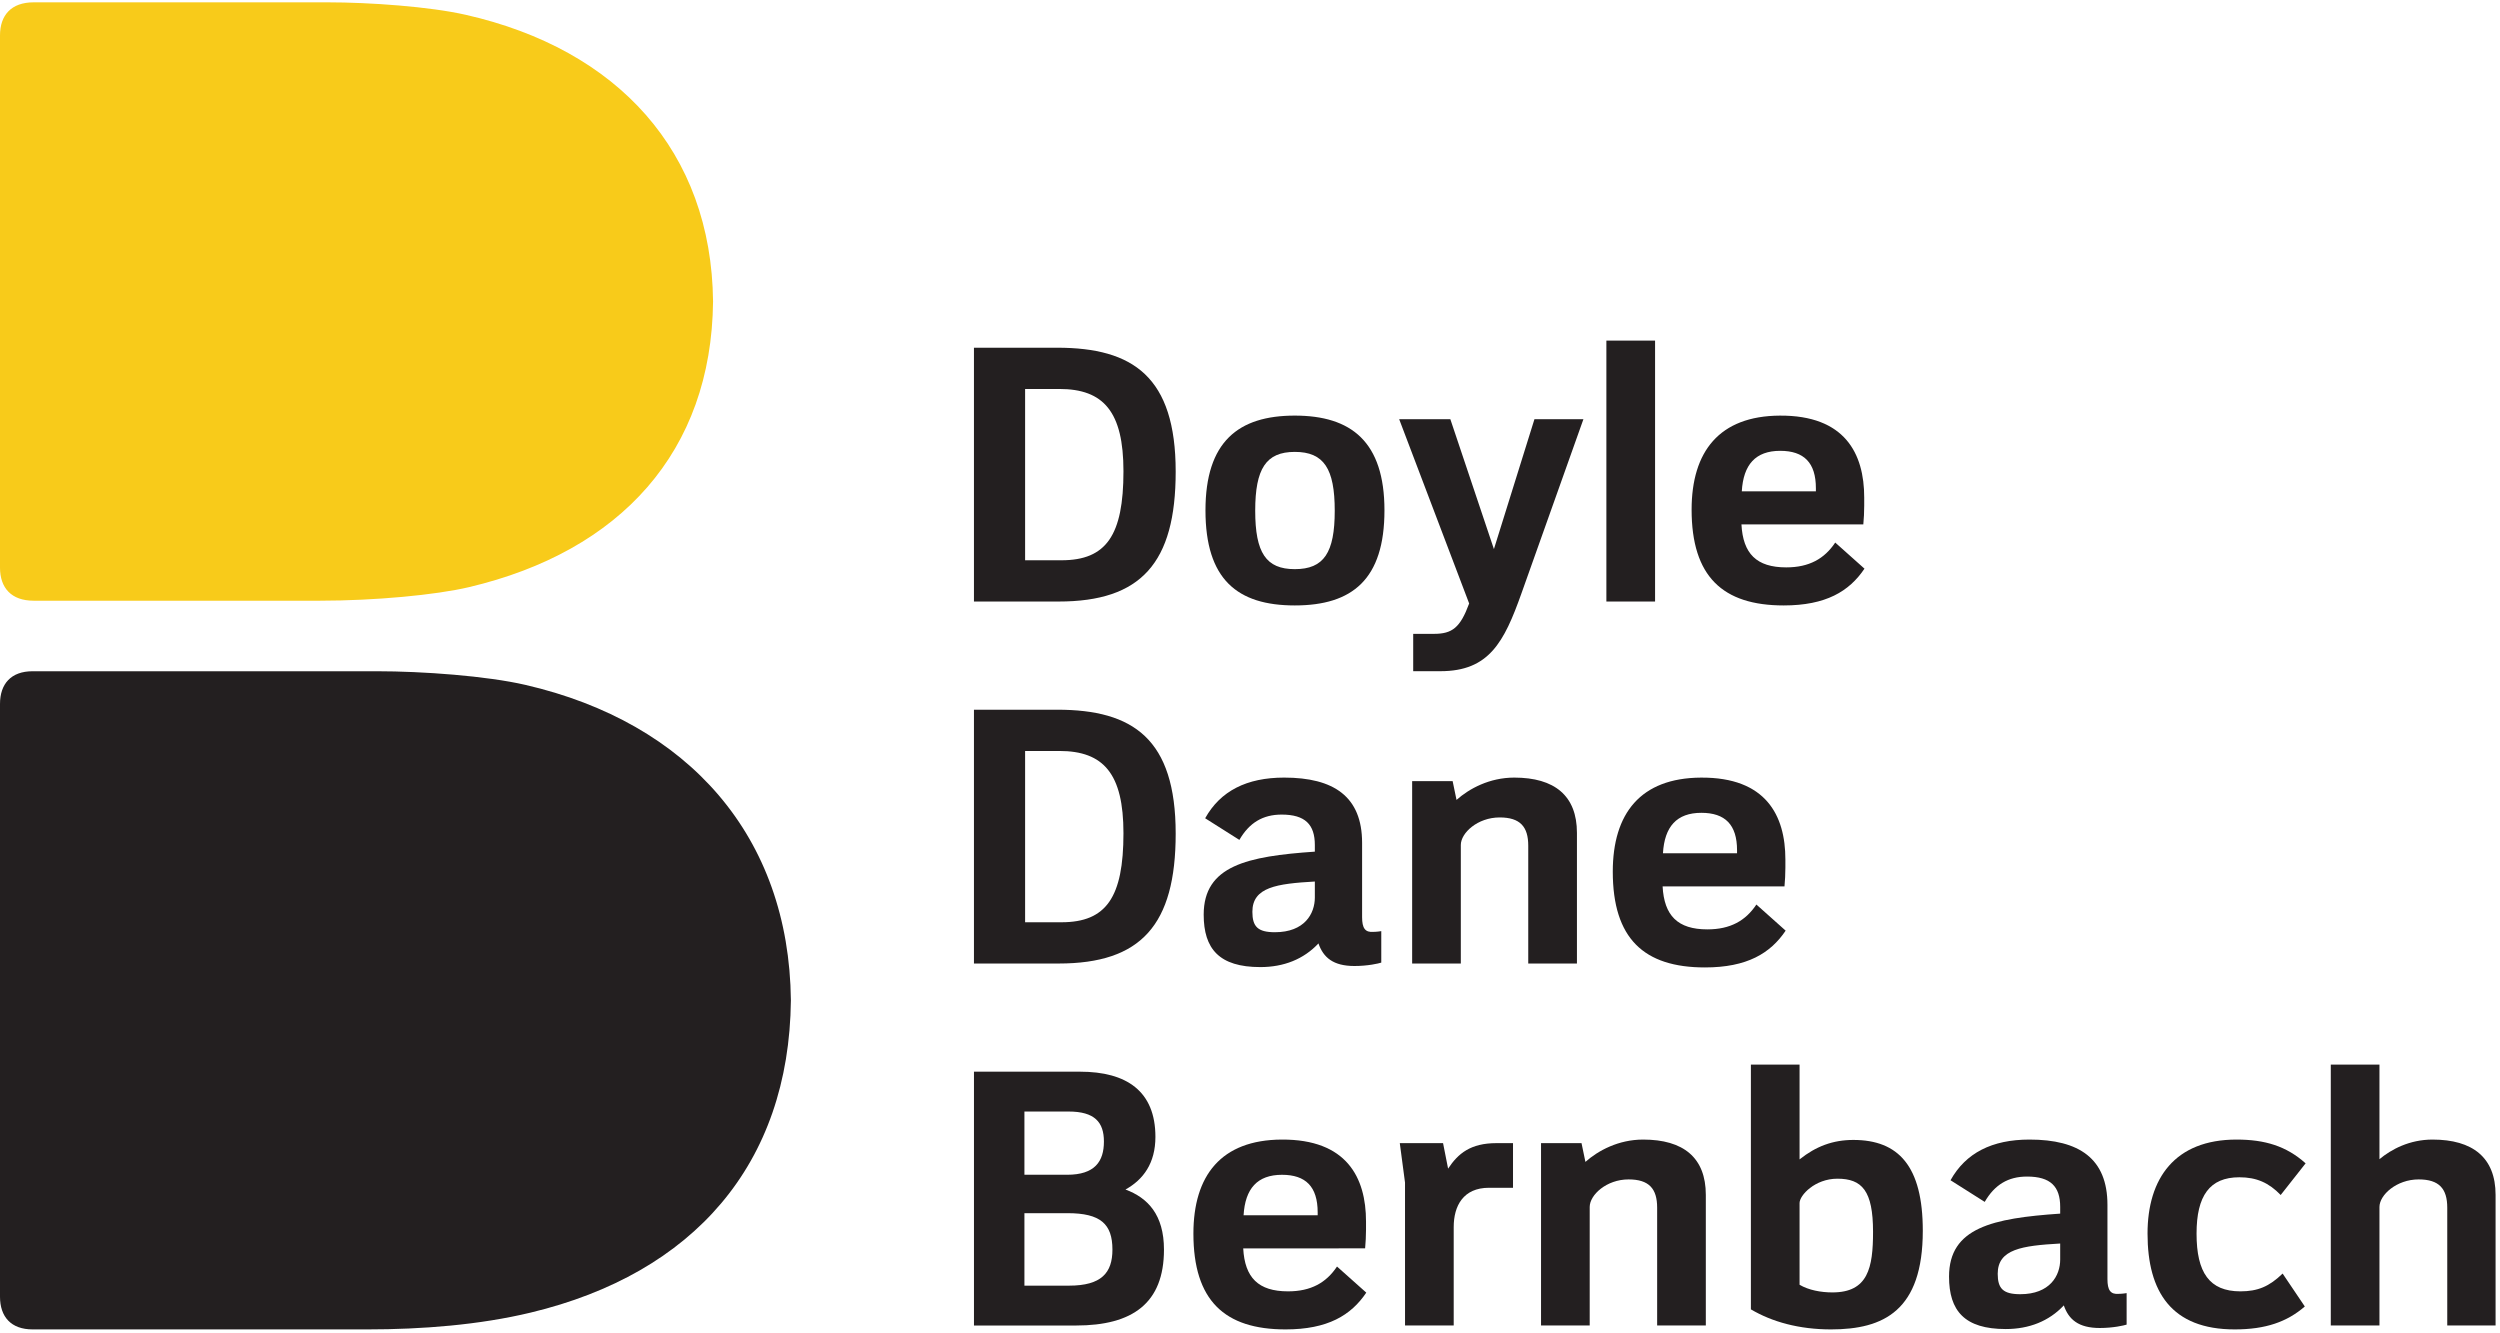
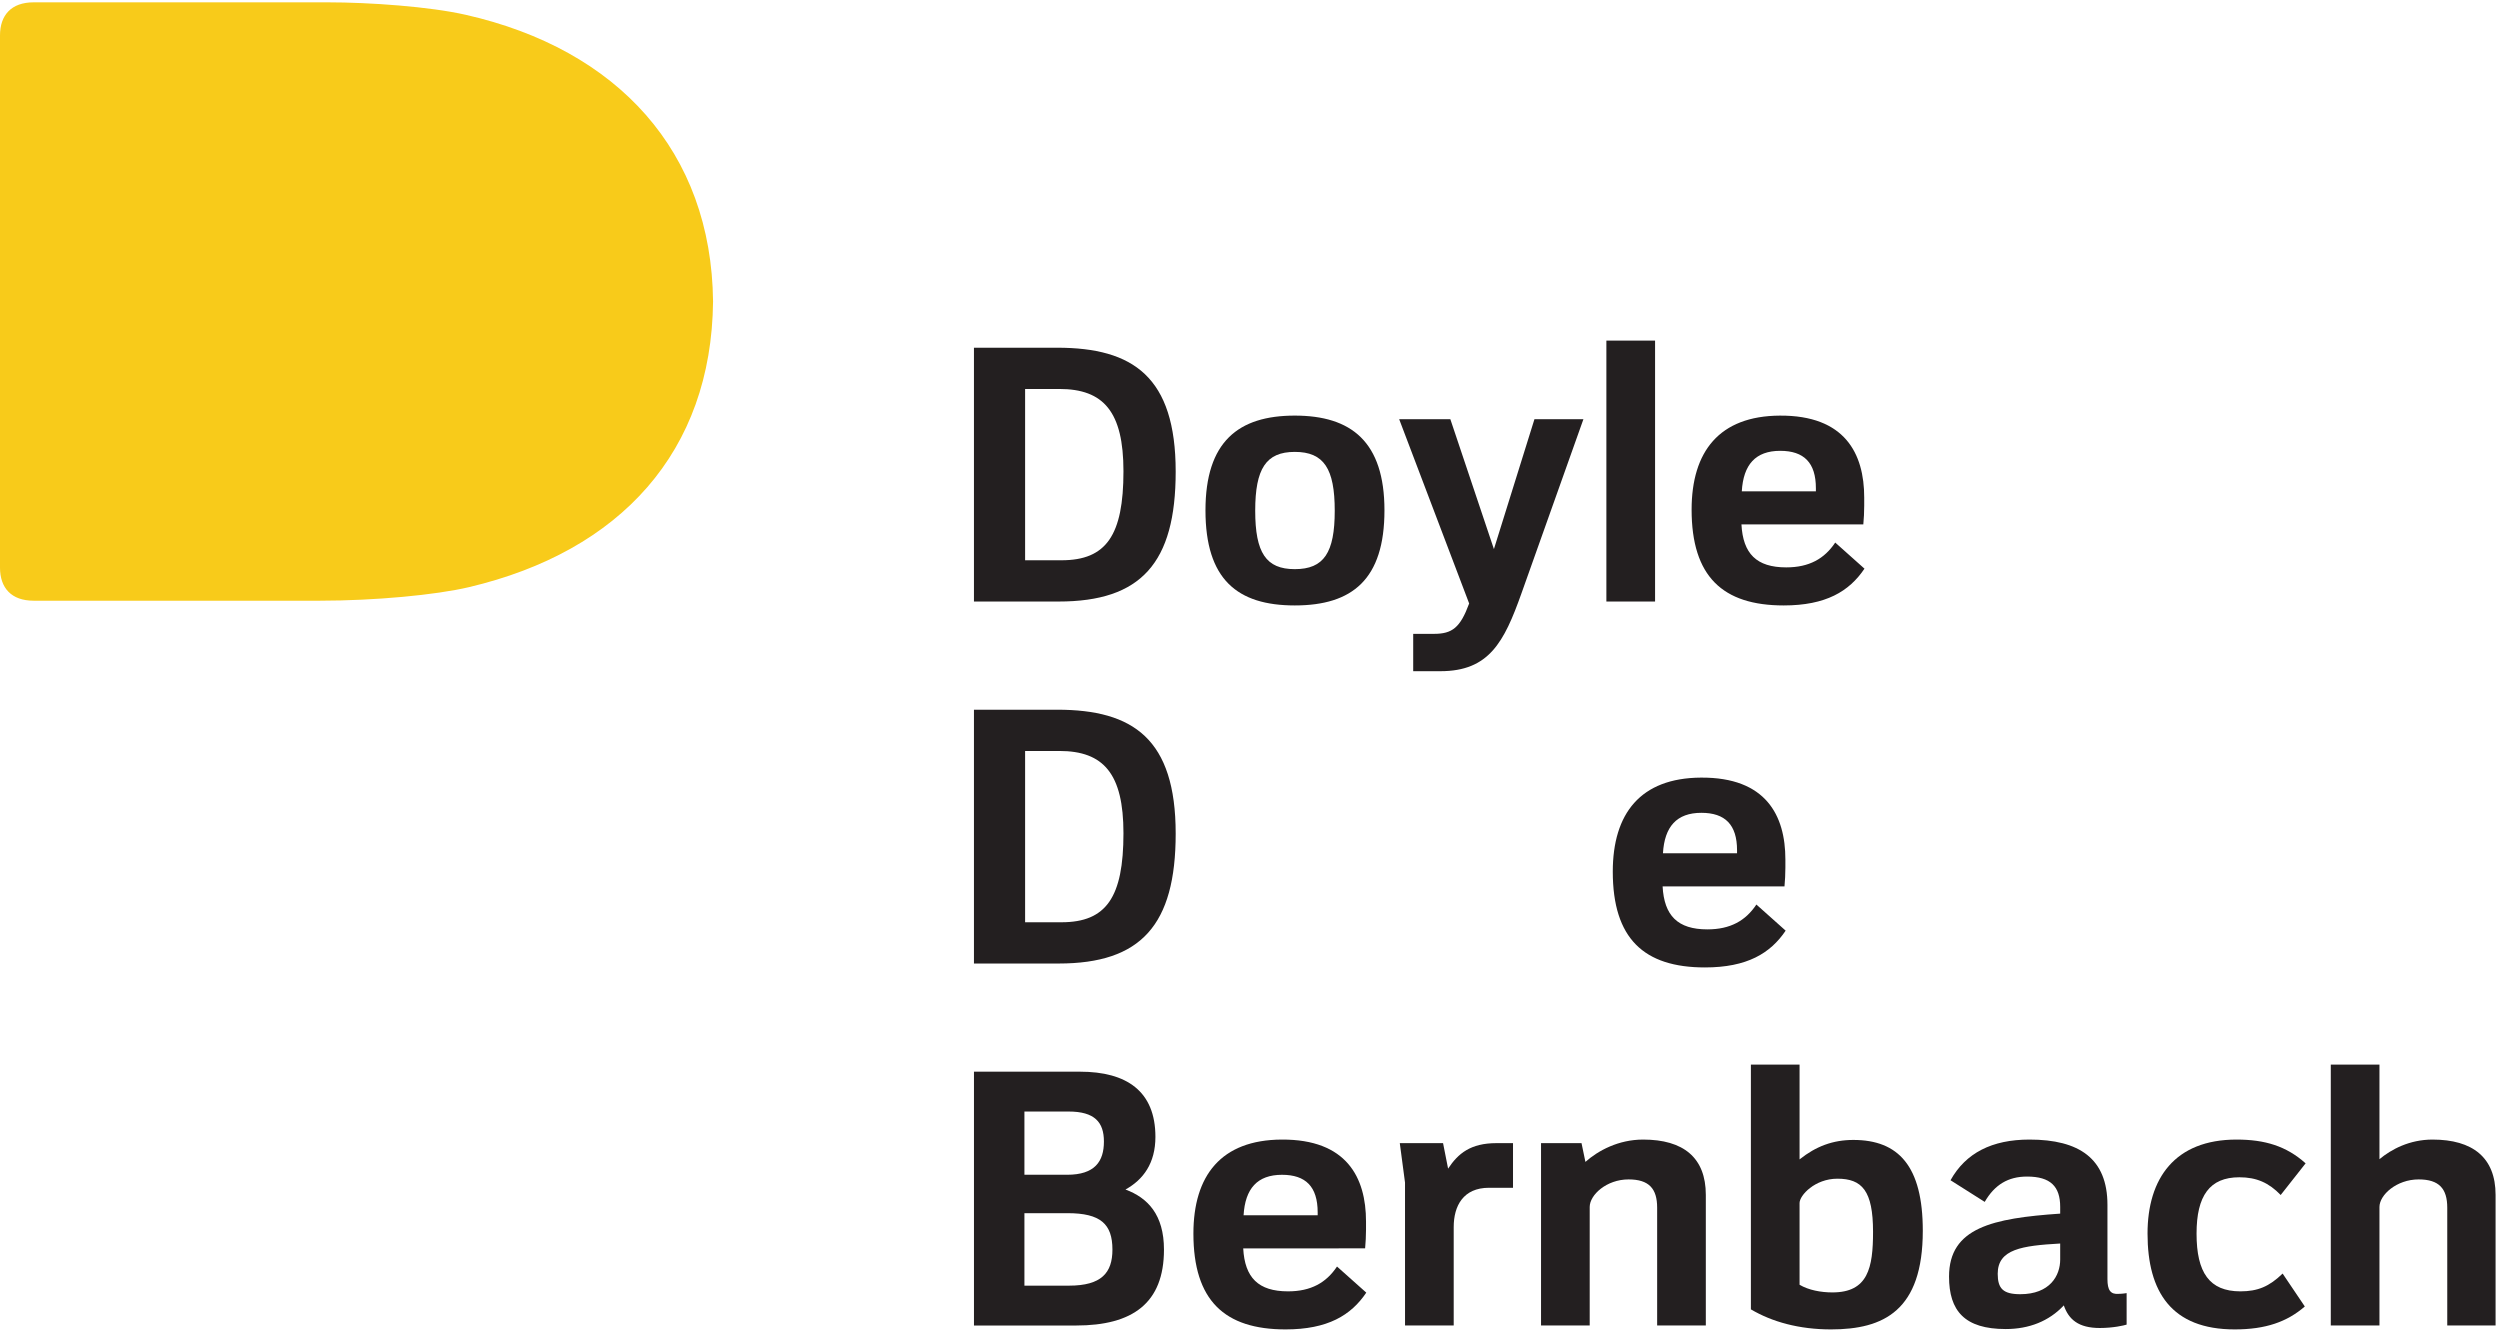
<svg xmlns="http://www.w3.org/2000/svg" width="105" height="56" viewBox="0 0 143 76" fill="none" class="h-full w-auto" aria-hidden="true" focusable="false">
-   <path d="M45.239,19.085 C45.142,28.455 39.677,34.709 30.358,36.945 C27.416,37.652 24.141,37.908 21.015,37.908 L1.868,37.908 C0.626,37.908 -0,37.183 -0,36.034 L-0,2.135 C-0,0.986 0.626,0.261 1.868,0.261 L21.57,0.261 C24.17,0.261 27.835,0.528 30.056,1.042 C39.393,3.199 45.142,9.714 45.239,19.085" transform="translate(0, 38.001)" fill="#231F20" />
  <path d="M1.924,34.227 C0.646,34.227 0,33.494 0,32.332 L0,1.895 C0,0.733 0.646,-0 1.924,-0 L18.736,-0 C21.157,-0 24.572,0.244 26.641,0.714 C35.341,2.689 40.697,8.535 40.787,17.113 C40.697,25.692 35.506,31.404 26.823,33.452 C24.937,33.898 21.452,34.227 18.293,34.227 L1.924,34.227 Z" fill="#F8CB1A" />
  <path d="M7.619,15.176 L7.619,8.436 C7.619,7.356 7.159,6.82 5.984,6.82 C4.716,6.82 3.741,7.711 3.741,8.395 L3.741,15.176 L0.957,15.176 L0.957,0.251 L3.741,0.251 L3.741,5.664 C4.405,5.108 5.452,4.541 6.776,4.541 C9.076,4.541 10.383,5.572 10.383,7.704 L10.383,15.176 L7.619,15.176 Z" transform="translate(132.364, 60.509)" fill="#231F20" />
  <polygon fill="#231F20" points="91.885 34.274 94.67 34.274 94.67 19.349 91.885 19.349" />
  <path d="M130.455,68.221 C129.778,67.521 129.077,67.207 128.091,67.207 C126.393,67.207 125.643,68.263 125.643,70.429 C125.643,72.657 126.375,73.732 128.152,73.732 C129.139,73.732 129.801,73.458 130.566,72.714 L131.835,74.597 C130.821,75.477 129.594,75.909 127.827,75.909 C124.212,75.909 122.839,73.765 122.839,70.429 C122.839,67.271 124.4,65.05 127.929,65.05 C129.551,65.05 130.78,65.421 131.881,66.41 L130.455,68.221 Z" fill="#231F20" />
  <path d="M87.025,33.813 C86.034,36.601 85.172,38.259 82.39,38.259 L80.835,38.259 L80.835,36.123 L82.024,36.123 C83.067,36.123 83.525,35.772 84.036,34.386 L80.032,23.843 L82.959,23.843 L85.452,31.275 L87.771,23.843 L90.572,23.843 L87.025,33.813 Z" fill="#231F20" />
-   <path d="M87.416,54.98 L87.416,48.24 C87.416,47.16 86.957,46.624 85.782,46.624 C84.515,46.624 83.559,47.513 83.559,48.198 L83.559,54.98 L80.775,54.98 L80.775,44.548 L83.091,44.548 L83.313,45.622 C84.036,44.979 85.198,44.345 86.615,44.345 C88.916,44.345 90.201,45.376 90.201,47.507 L90.201,54.98 L87.416,54.98 Z" fill="#231F20" />
  <path d="M94.789,75.685 L94.789,68.945 C94.789,67.864 94.329,67.329 93.154,67.329 C91.888,67.329 90.931,68.219 90.931,68.903 L90.931,75.685 L88.147,75.685 L88.147,65.254 L90.463,65.254 L90.686,66.327 C91.409,65.685 92.571,65.05 93.988,65.05 C96.289,65.05 97.573,66.082 97.573,68.213 L97.573,75.685 L94.789,75.685 Z" fill="#231F20" />
  <path d="M85.172,67.807 C83.695,67.807 83.152,68.847 83.152,70.053 L83.152,75.685 L80.368,75.685 L80.367,67.508 L80.068,65.254 L82.543,65.254 L82.831,66.713 C83.404,65.845 84.117,65.254 85.599,65.254 L86.544,65.254 L86.544,67.807 L85.172,67.807 Z" fill="#231F20" />
  <path d="M103.869,27.798 C103.871,26.332 103.185,25.654 101.829,25.654 C100.417,25.654 99.719,26.443 99.631,27.97 L103.869,27.97 L103.869,27.798 Z M106.582,29.863 L99.611,29.863 C99.699,31.537 100.471,32.321 102.174,32.321 C103.481,32.321 104.358,31.828 104.975,30.901 L106.648,32.394 C105.776,33.693 104.437,34.498 102.031,34.498 C98.535,34.498 96.76,32.841 96.76,29.018 C96.76,25.694 98.343,23.659 101.807,23.64 C105.521,23.618 106.633,25.8 106.633,28.326 L106.633,28.794 C106.633,29.124 106.613,29.555 106.582,29.863 L106.582,29.863 Z" fill="#231F20" />
  <path d="M99.359,48.504 C99.36,47.037 98.675,46.36 97.318,46.36 C95.907,46.36 95.21,47.149 95.121,48.675 L99.359,48.675 L99.359,48.504 Z M102.073,50.569 L95.101,50.567 C95.19,52.242 95.962,53.027 97.663,53.027 C98.972,53.027 99.849,52.534 100.465,51.606 L102.139,53.1 C101.267,54.398 99.928,55.204 97.523,55.204 C94.026,55.204 92.251,53.547 92.251,49.724 C92.251,46.4 93.833,44.365 97.298,44.346 C101.011,44.323 102.124,46.505 102.124,49.032 L102.124,49.5 C102.124,49.829 102.103,50.261 102.073,50.569 L102.073,50.569 Z" fill="#231F20" />
  <path d="M74.062,25.715 C72.415,25.715 71.798,26.676 71.798,29.079 C71.798,31.482 72.415,32.422 74.062,32.422 C75.73,32.422 76.347,31.48 76.347,29.079 C76.347,26.677 75.73,25.715 74.062,25.715 M74.062,34.498 C70.77,34.498 68.953,33.004 68.953,29.059 C68.953,25.132 70.832,23.639 74.062,23.639 C77.291,23.639 79.191,25.132 79.191,29.059 C79.191,33.005 77.354,34.498 74.062,34.498" fill="#231F20" />
  <path d="M117.843,70.996 C115.663,71.12 114.269,71.314 114.269,72.727 C114.269,73.571 114.577,73.895 115.558,73.895 C117.257,73.895 117.843,72.833 117.843,71.913 L117.843,70.996 Z M120.108,75.828 C118.891,75.828 118.328,75.342 118.05,74.535 C117.203,75.439 116.064,75.888 114.726,75.888 C112.371,75.888 111.485,74.845 111.485,72.889 C111.485,70.09 113.977,69.551 117.843,69.286 L117.843,68.904 C117.843,67.732 117.291,67.166 115.945,67.166 C114.867,67.166 114.092,67.633 113.526,68.615 L111.57,67.377 C112.438,65.815 113.945,65.05 116.087,65.05 C118.926,65.05 120.546,66.135 120.546,68.782 L120.546,73.031 C120.546,73.66 120.716,73.919 121.201,73.874 C121.201,73.874 121.396,73.874 121.643,73.833 L121.643,75.634 C121.492,75.684 120.869,75.828 120.108,75.828 L120.108,75.828 Z" fill="#231F20" />
  <path d="M105.098,67.288 C103.811,67.288 102.935,68.24 102.935,68.68 L102.935,73.355 C103.455,73.662 104.157,73.793 104.813,73.793 C106.852,73.793 107.138,72.389 107.138,70.327 C107.138,67.973 106.507,67.288 105.098,67.288 M104.733,75.909 C102.907,75.909 101.363,75.478 100.151,74.762 L100.151,60.76 L102.935,60.76 L102.935,66.184 C103.871,65.438 104.84,65.071 106.012,65.071 C108.594,65.071 109.984,66.568 109.984,70.265 C109.984,74.833 107.748,75.909 104.733,75.909" fill="#231F20" />
  <path d="M60.596,22.116 L58.636,22.116 L58.636,31.914 L60.718,31.914 C63.282,31.914 64.262,30.482 64.262,26.823 C64.262,23.423 63.131,22.116 60.596,22.116 M60.556,34.274 L55.71,34.274 L55.71,19.756 L60.474,19.756 C64.817,19.756 67.249,21.428 67.249,26.843 C67.249,32.079 65.259,34.274 60.556,34.274" fill="#231F20" />
-   <path d="M75.209,50.29 C73.03,50.415 71.636,50.61 71.636,52.021 C71.636,52.867 71.943,53.19 72.925,53.19 C74.623,53.19 75.208,52.127 75.209,51.207 L75.209,50.29 Z M77.475,55.122 C76.258,55.122 75.695,54.636 75.415,53.83 C74.57,54.734 73.43,55.184 72.092,55.184 C69.736,55.184 68.851,54.139 68.851,52.184 C68.851,49.384 71.343,48.846 75.209,48.581 L75.209,48.198 C75.208,47.028 74.656,46.461 73.31,46.461 C72.234,46.461 71.458,46.928 70.892,47.909 L68.935,46.671 C69.805,45.11 71.312,44.345 73.453,44.345 C76.292,44.345 77.912,45.43 77.912,48.076 L77.912,52.326 C77.912,52.954 78.082,53.214 78.568,53.169 C78.568,53.169 78.763,53.169 79.009,53.128 L79.009,54.928 C78.858,54.979 78.236,55.122 77.475,55.122 L77.475,55.122 Z" fill="#231F20" />
  <path d="M60.596,42.822 L58.636,42.822 L58.636,52.62 L60.718,52.62 C63.282,52.62 64.262,51.188 64.262,47.528 C64.262,44.128 63.131,42.822 60.596,42.822 M60.556,54.98 L55.71,54.98 L55.71,40.462 L60.474,40.462 C64.817,40.462 67.249,42.134 67.249,47.548 C67.249,52.784 65.259,54.98 60.556,54.98" fill="#231F20" />
  <path d="M75.371,69.209 C75.368,67.742 74.687,67.065 73.331,67.065 C71.919,67.065 71.222,67.854 71.133,69.381 L75.371,69.381 L75.371,69.209 Z M78.085,71.273 L71.112,71.274 C71.202,72.948 71.974,73.732 73.677,73.732 C74.984,73.732 75.861,73.239 76.477,72.312 L78.151,73.805 C77.279,75.104 75.94,75.909 73.535,75.909 C70.038,75.909 68.263,74.251 68.263,70.429 C68.263,67.105 69.845,65.07 73.31,65.05 C77.023,65.029 78.136,67.211 78.136,69.737 L78.136,70.205 C78.136,70.535 78.115,70.966 78.085,71.273 L78.085,71.273 Z" fill="#231F20" />
  <path d="M61.063,69.26 L58.597,69.26 L58.597,73.406 L61.145,73.406 C63.004,73.406 63.631,72.673 63.631,71.344 C63.631,69.88 62.952,69.26 61.063,69.26 M61.124,63.446 L58.597,63.445 L58.597,67.063 L61.043,67.063 C62.624,67.063 63.144,66.301 63.144,65.163 C63.144,64.056 62.616,63.446 61.124,63.446 M61.55,75.686 L55.711,75.686 L55.711,61.167 L61.774,61.167 C64.434,61.167 66.09,62.275 66.09,64.898 C66.09,66.398 65.399,67.343 64.377,67.907 C65.651,68.382 66.579,69.345 66.579,71.344 C66.579,74.414 64.78,75.686 61.55,75.686" fill="#231F20" />
</svg>